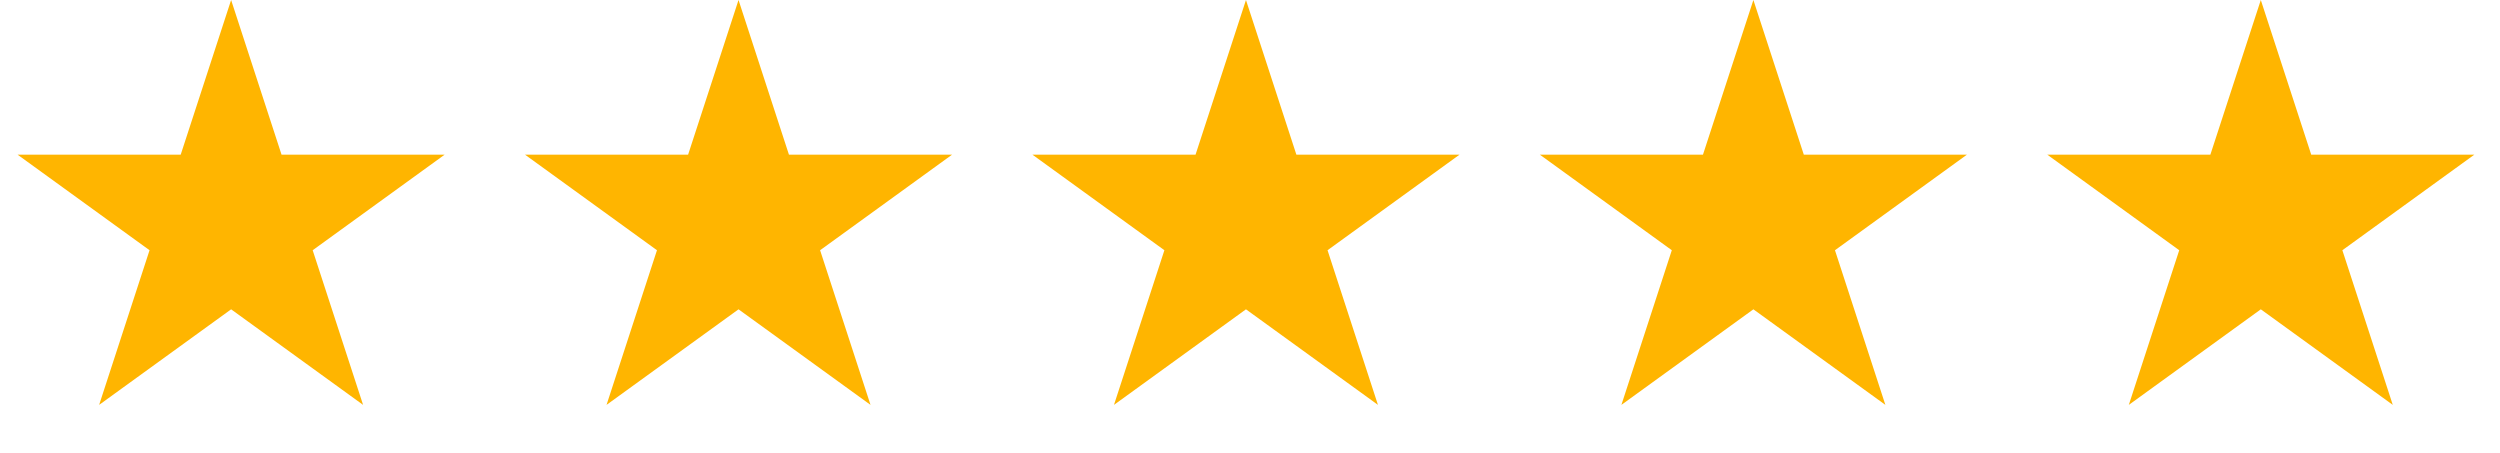
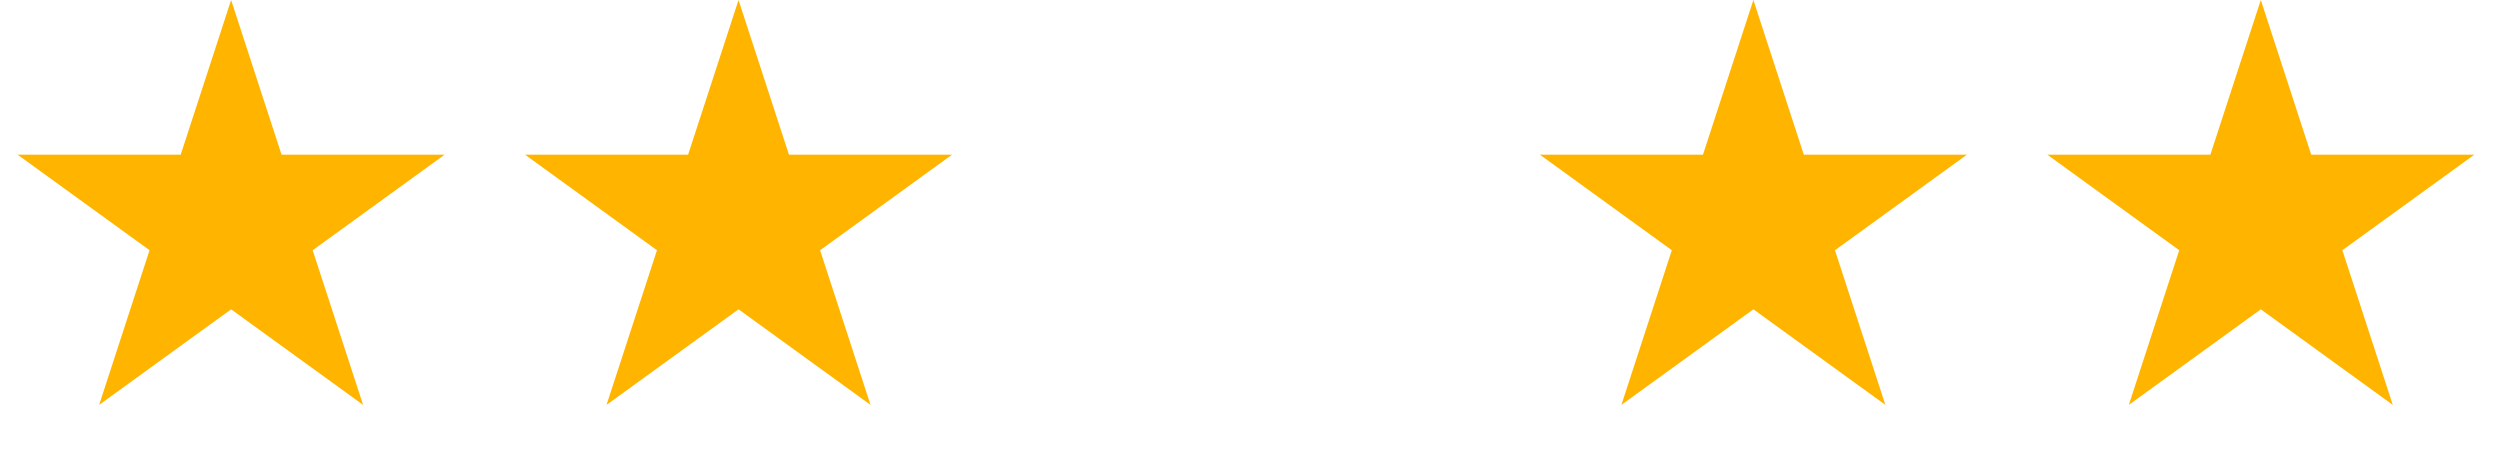
<svg xmlns="http://www.w3.org/2000/svg" width="127" height="23" viewBox="0 0 127 23" fill="none">
  <path d="M11.741 0L14.302 7.856H22.589L15.884 12.712L18.445 20.568L11.741 15.713L5.036 20.568L7.597 12.712L0.892 7.856H9.18L11.741 0Z" fill="#FFB500" />
  <path d="M37.517 0L40.078 7.856H48.366L41.661 12.712L44.222 20.568L37.517 15.713L30.812 20.568L33.374 12.712L26.669 7.856H34.956L37.517 0Z" fill="#FFB500" />
  <path d="M114.849 0L117.41 7.856H125.697L118.992 12.712L121.553 20.568L114.849 15.713L108.144 20.568L110.705 12.712L104 7.856H112.287L114.849 0Z" fill="#FFB500" />
  <path d="M89.072 0L91.633 7.856H99.921L93.216 12.712L95.777 20.568L89.072 15.713L82.367 20.568L84.928 12.712L78.223 7.856H86.511L89.072 0Z" fill="#FFB500" />
-   <path d="M63.295 0L65.856 7.856H74.144L67.439 12.712L70 20.568L63.295 15.713L56.59 20.568L59.151 12.712L52.446 7.856H60.734L63.295 0Z" fill="#FFB500" />
</svg>